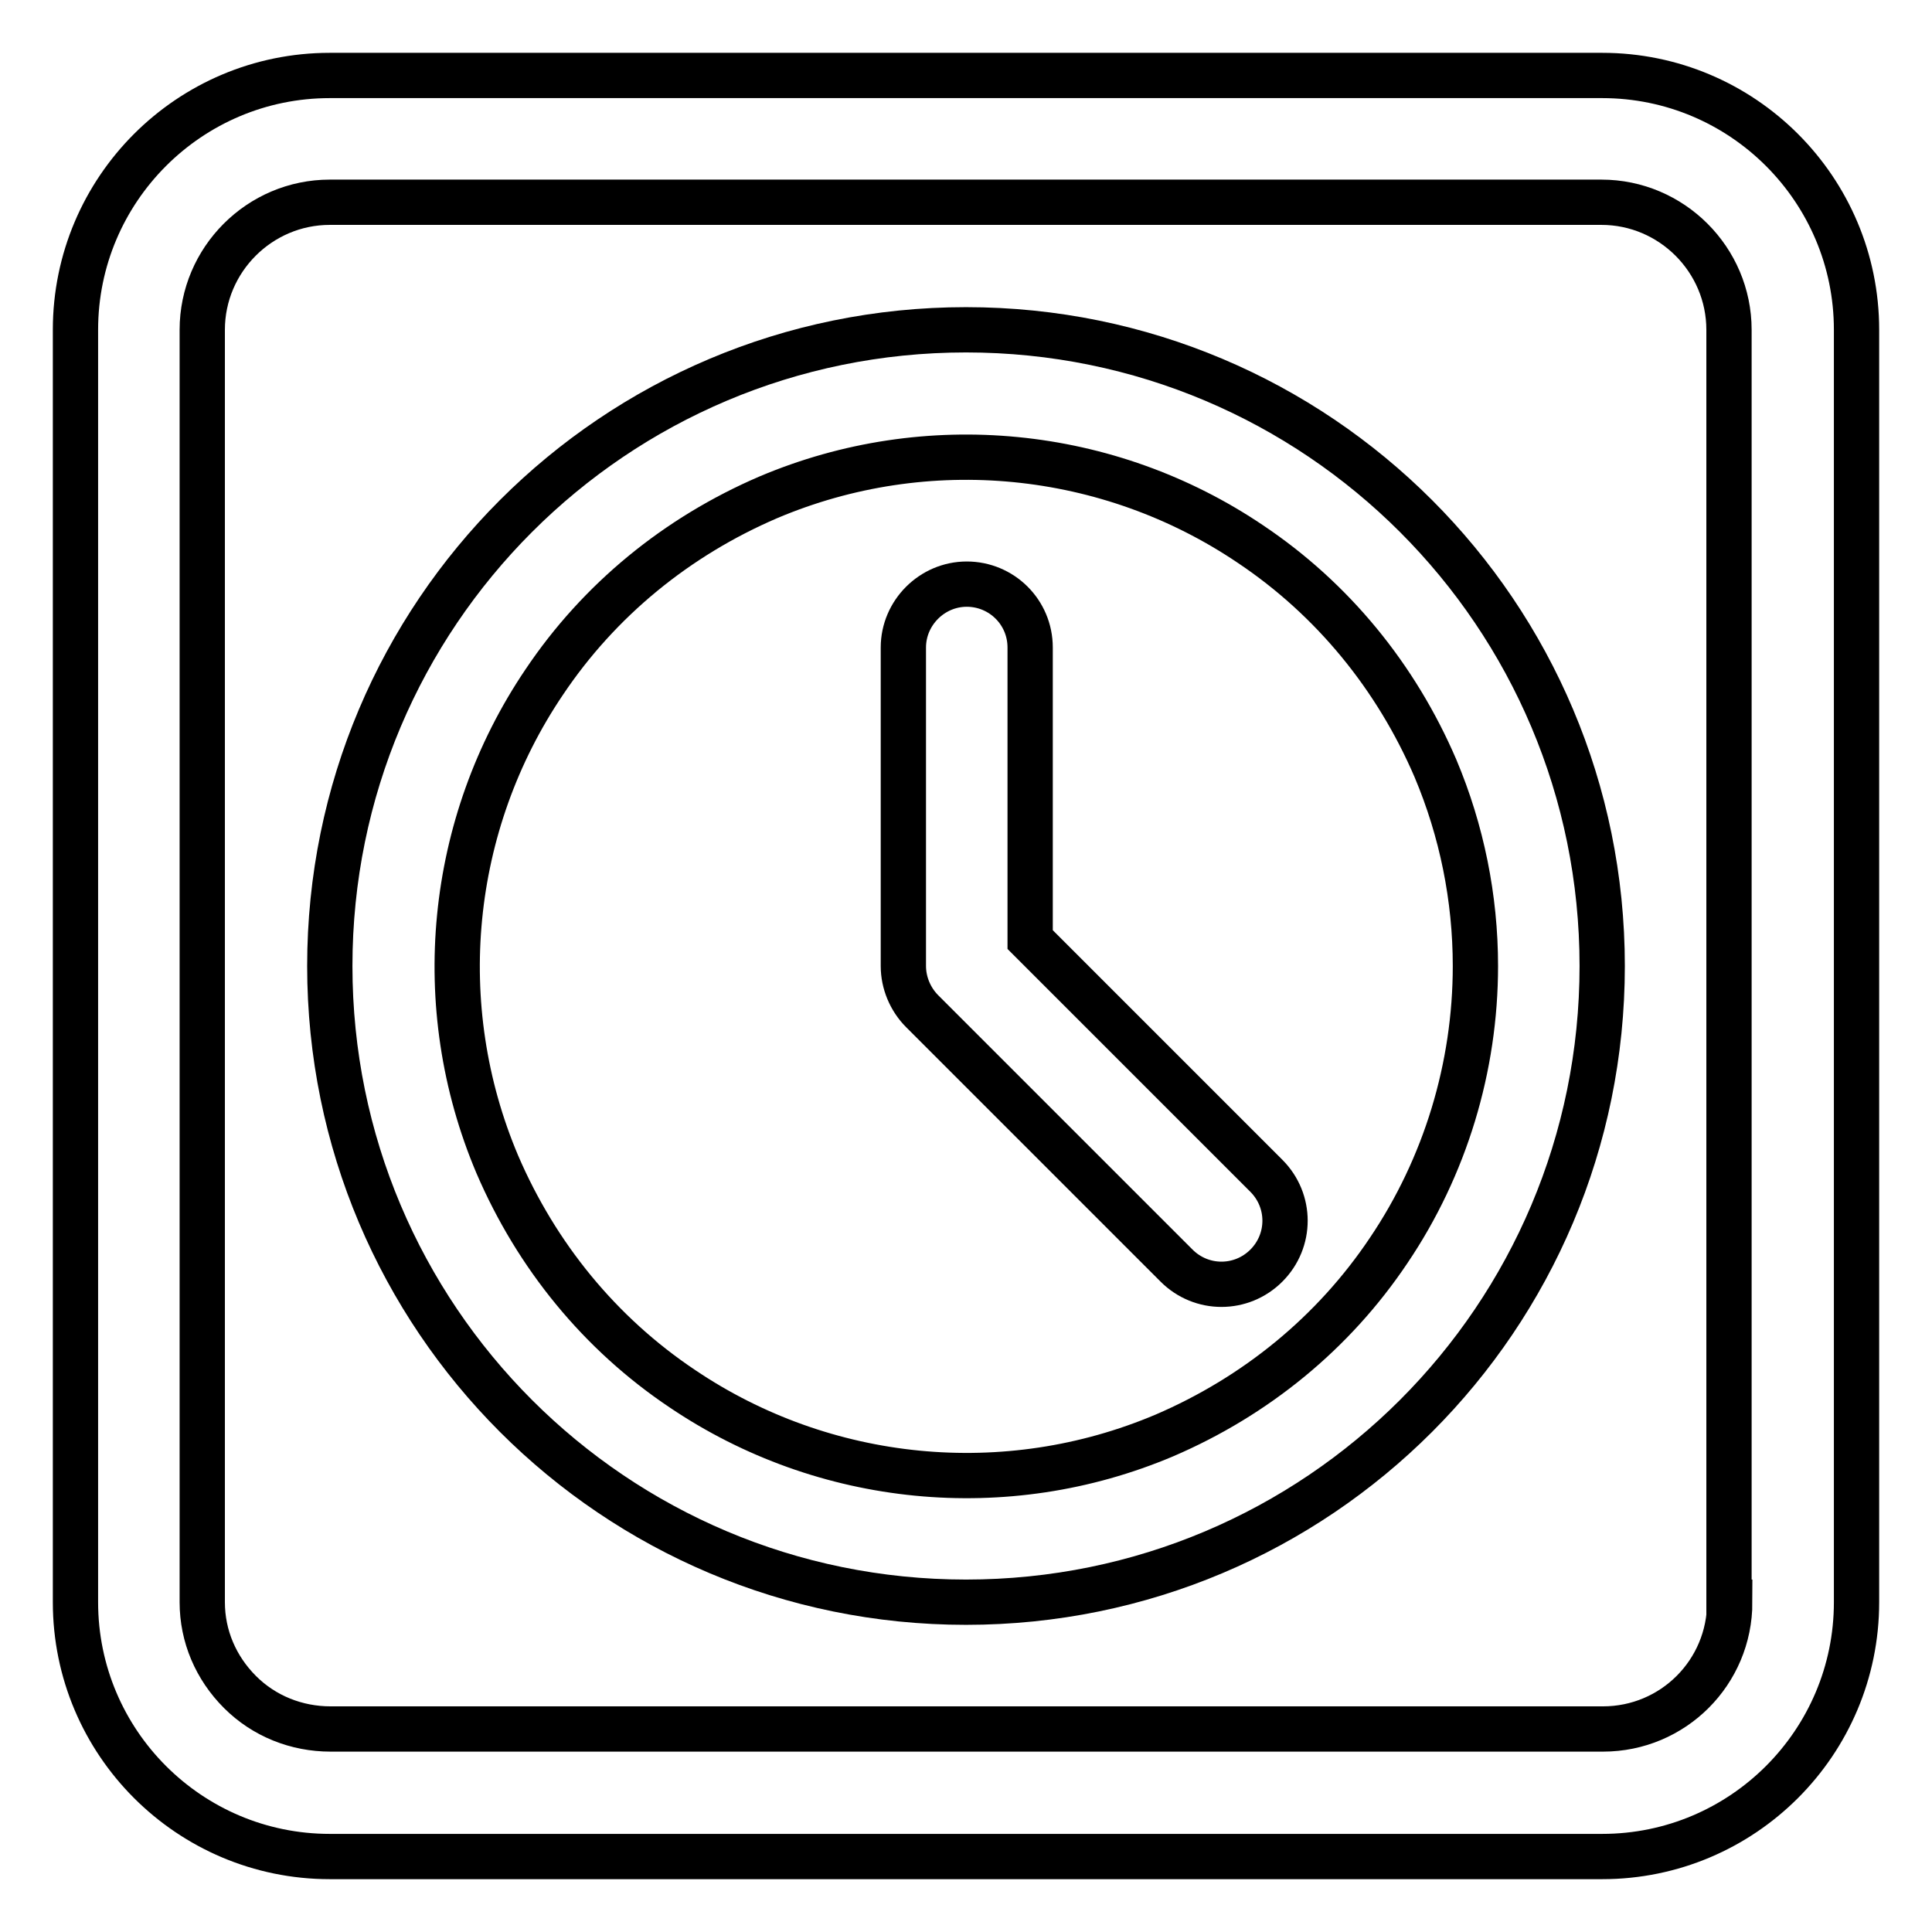
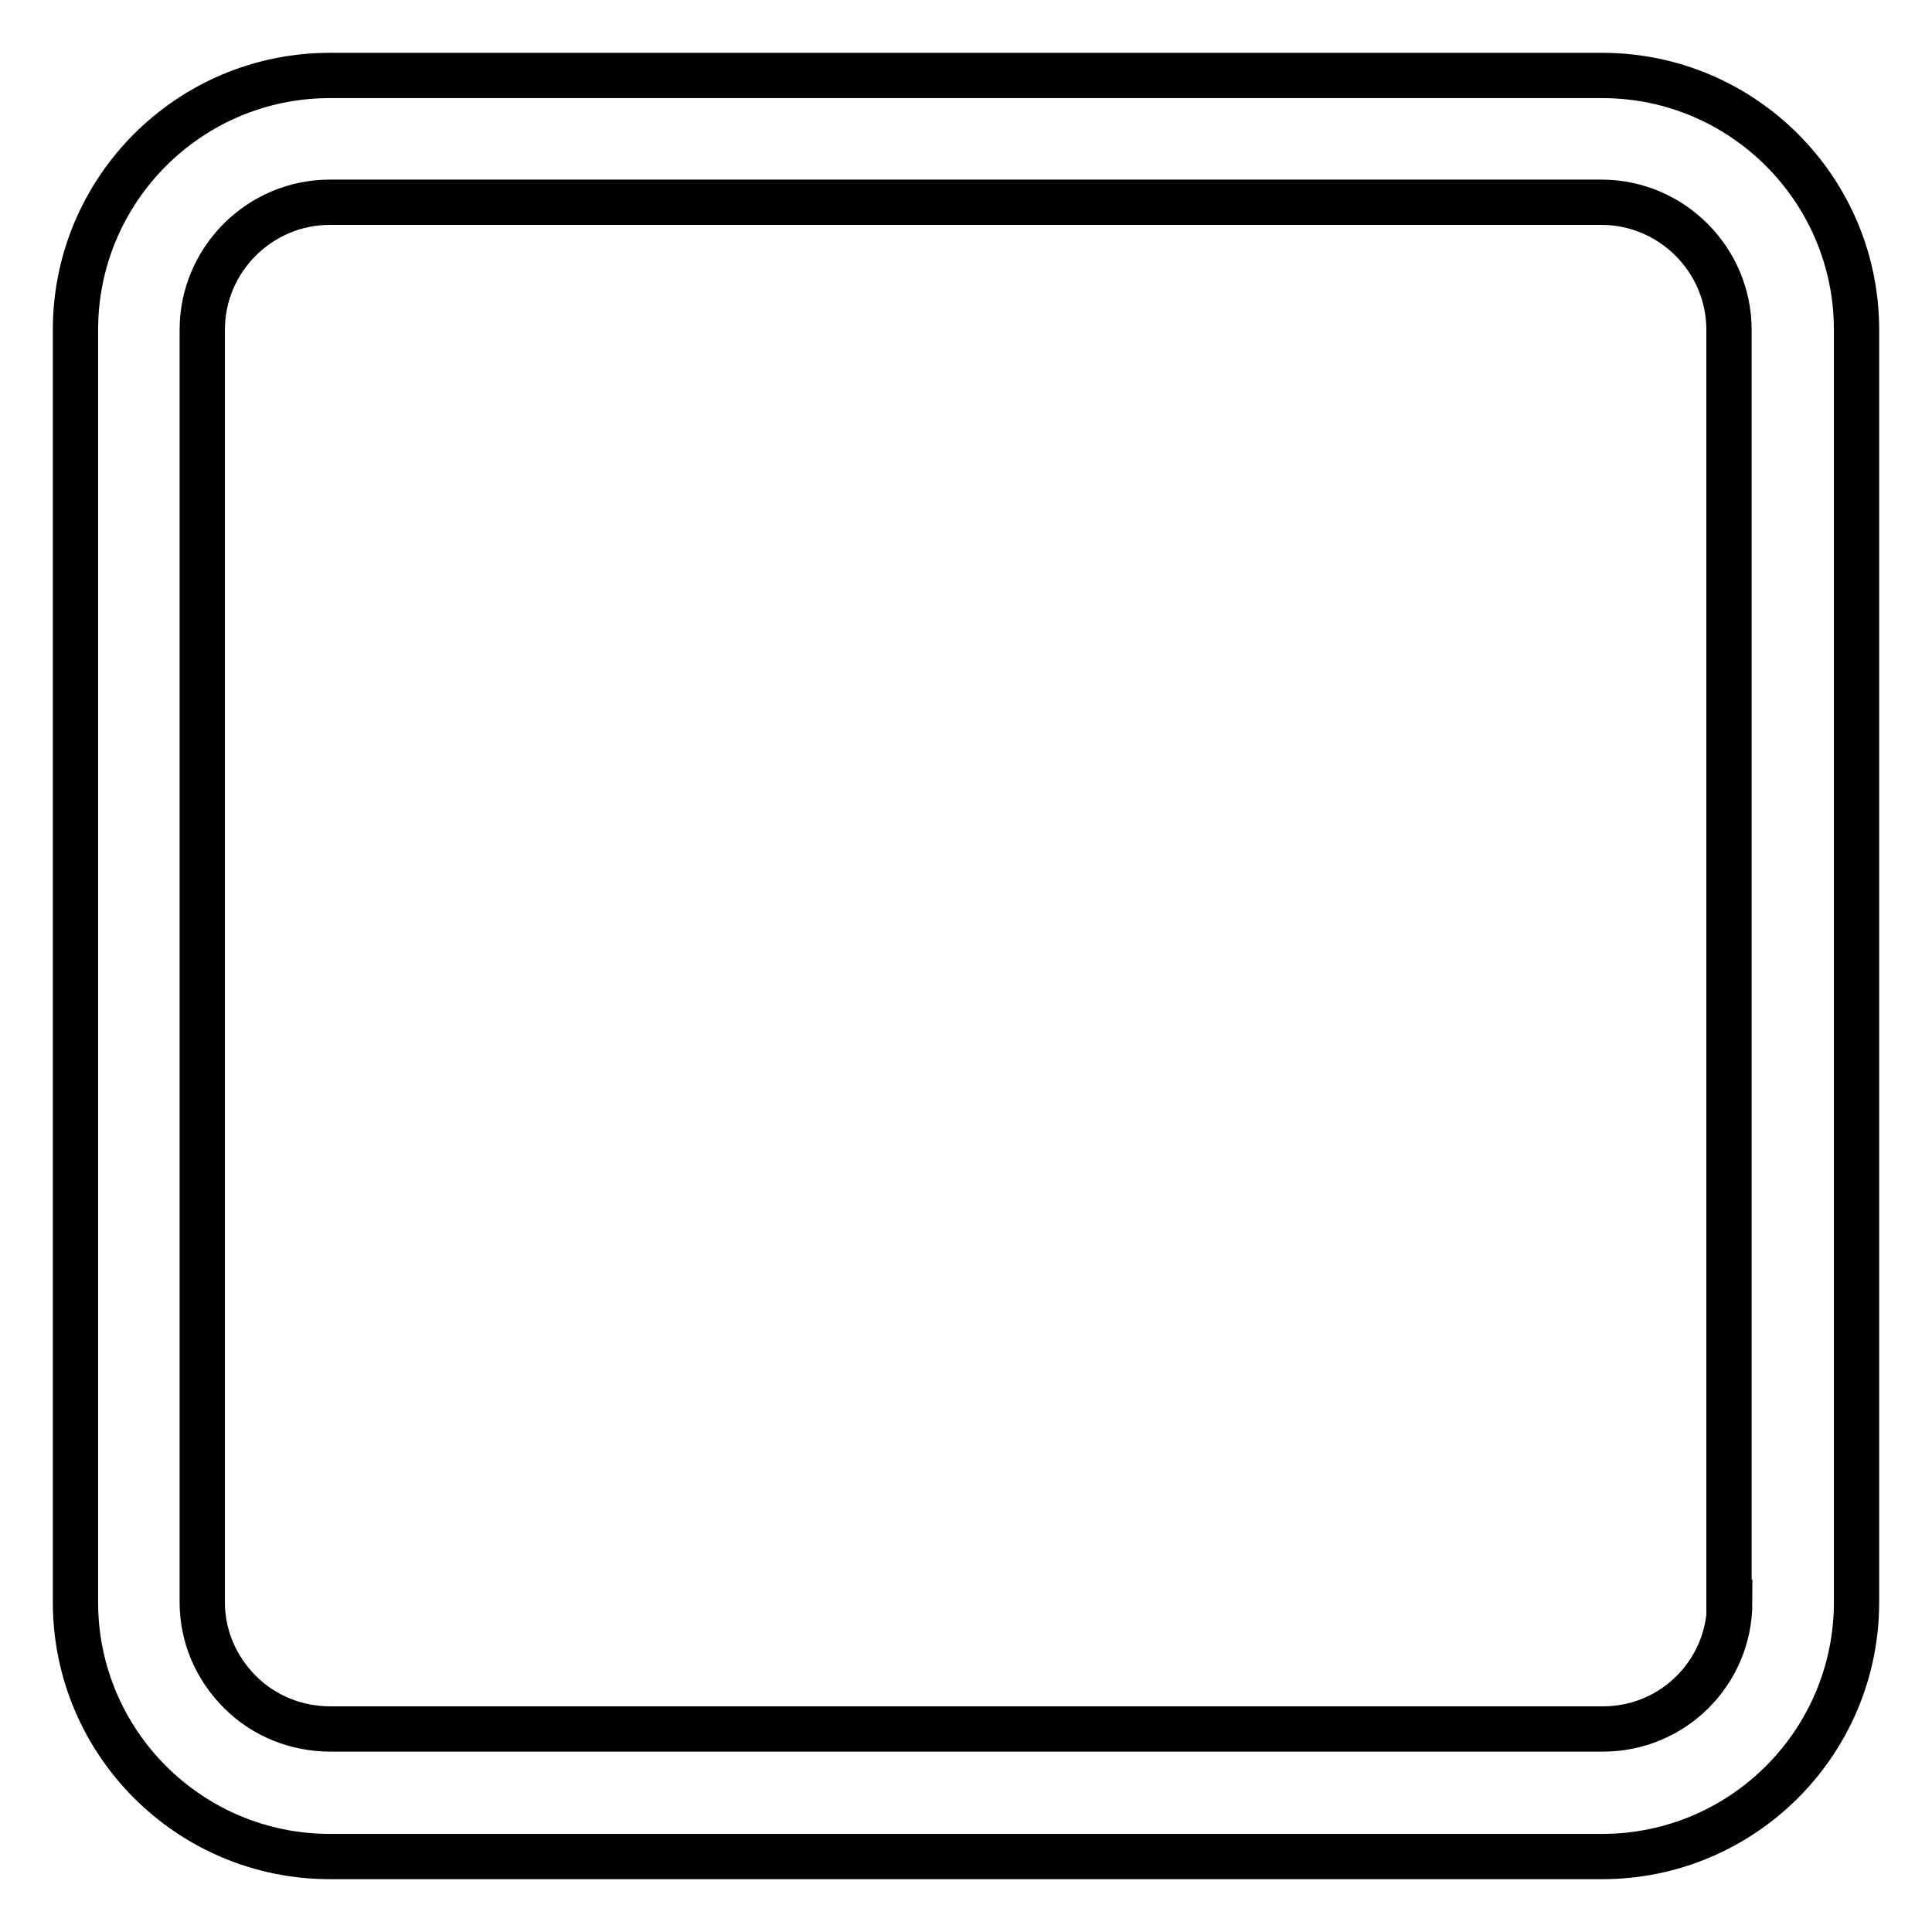
<svg xmlns="http://www.w3.org/2000/svg" version="1.1" x="0px" y="0px" viewBox="0 0 256 256" enable-background="new 0 0 256 256" xml:space="preserve">
  <g>
    <path stroke-width="6" fill-opacity="0" stroke="#000000" d="M246,43.7c0-18.6-15.1-33.7-33.7-33.7H43.7C25.1,10,10,25.1,10,43.7v168.6c0,18.6,15.1,33.7,33.7,33.7 h168.6c18.6,0,33.7-15.1,33.7-33.7V43.7z M229.2,212.3c0,9.3-7.5,16.8-16.8,16.8c0,0,0,0,0,0H43.8c-4.5,0-8.8-1.7-12-4.9 s-5-7.4-5-11.9V43.7c0-9.3,7.6-16.9,16.9-16.9h168.5c9.3,0,16.9,7.6,16.9,16.9c0,0,0,0,0,0V212.3L229.2,212.3z" />
-     <path stroke-width="6" fill-opacity="0" stroke="#000000" d="M128,43.7c-46.6,0-84.3,37.7-84.3,84.3s37.7,84.3,84.3,84.3c46.6,0,84.3-37.7,84.3-84.3 S174.6,43.7,128,43.7L128,43.7z M195.5,128c0,13.4-4,26.6-11.5,37.7c-7.3,10.9-17.6,19.3-29.7,24.5c-21,8.9-45.1,6.5-63.9-6.2 c-10.9-7.3-19.3-17.6-24.5-29.7c-8.9-21-6.5-45.1,6.2-63.9c7.3-10.9,17.6-19.3,29.7-24.5c21-8.9,45.1-6.5,63.9,6.2 c10.9,7.3,19.3,17.6,24.5,29.7C193.7,110.1,195.5,119,195.5,128L195.5,128z" />
-     <path stroke-width="6" fill-opacity="0" stroke="#000000" d="M136.5,124.5V85.8c0-4.7-3.8-8.4-8.4-8.4s-8.4,3.8-8.4,8.4V128c0,2.2,0.9,4.4,2.5,6l33.7,33.7 c3.3,3.3,8.6,3.3,11.9,0c3.3-3.3,3.3-8.6,0-11.9l0,0L136.5,124.5z" />
  </g>
</svg>